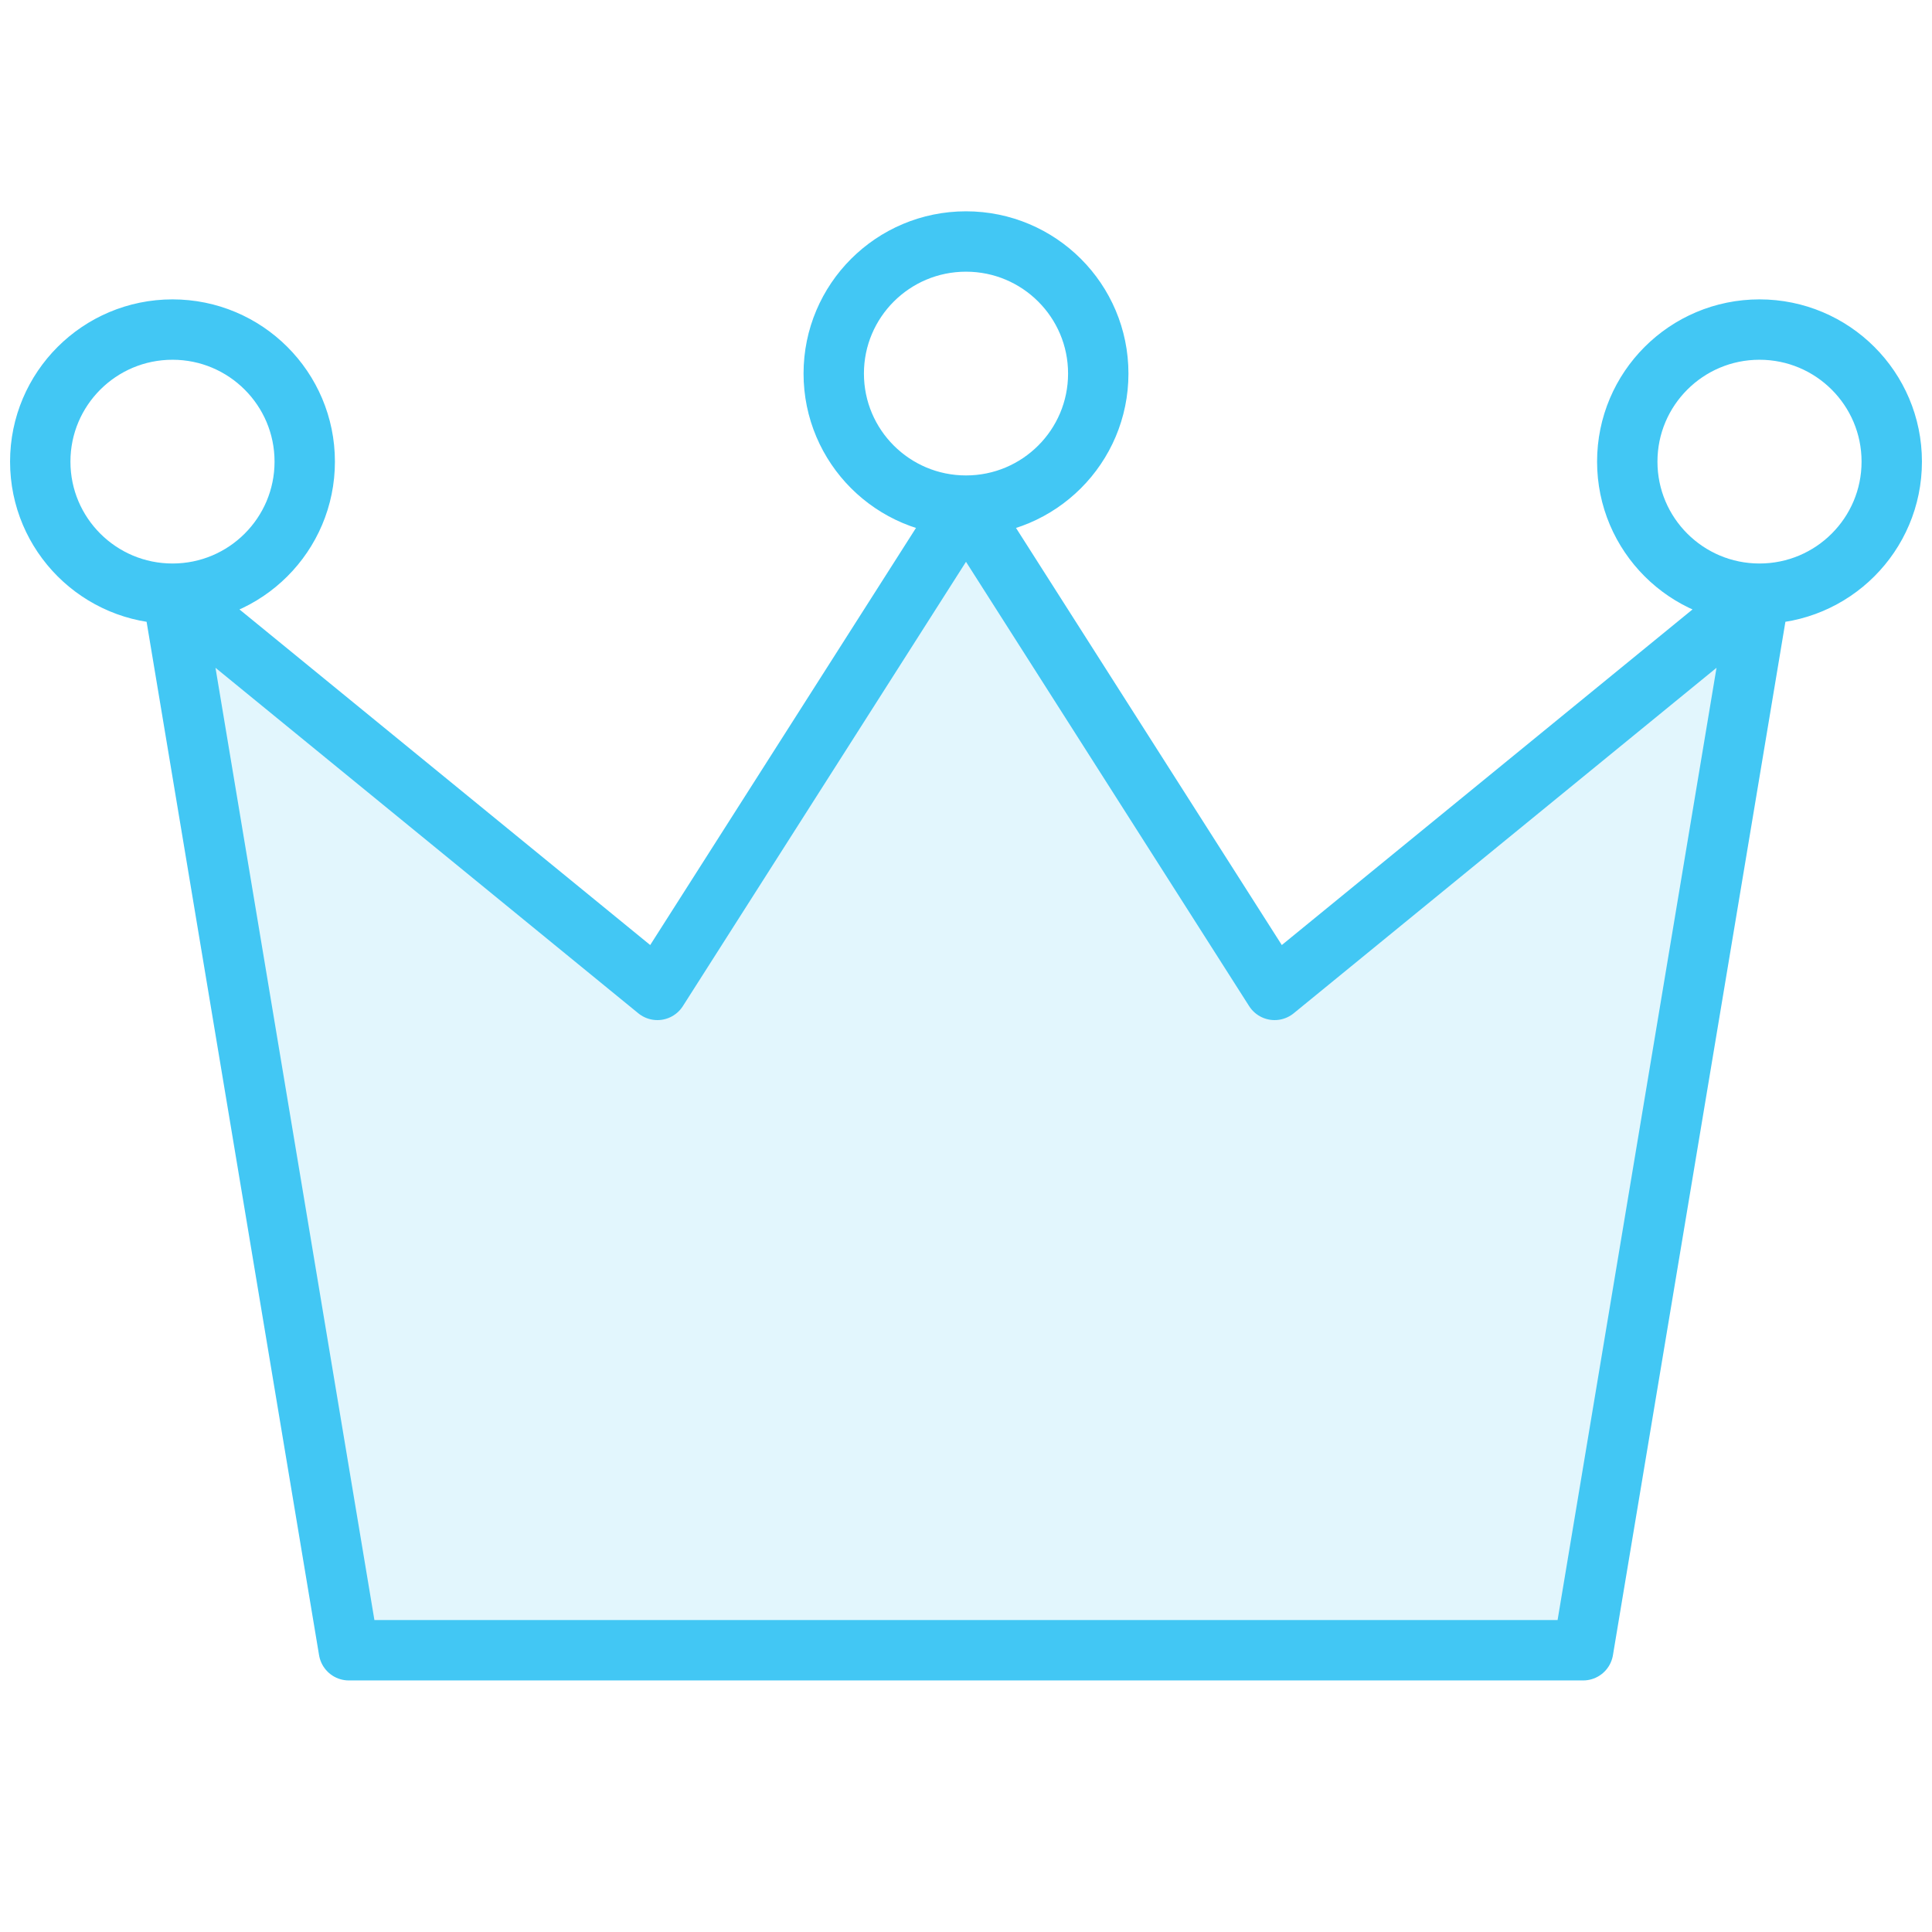
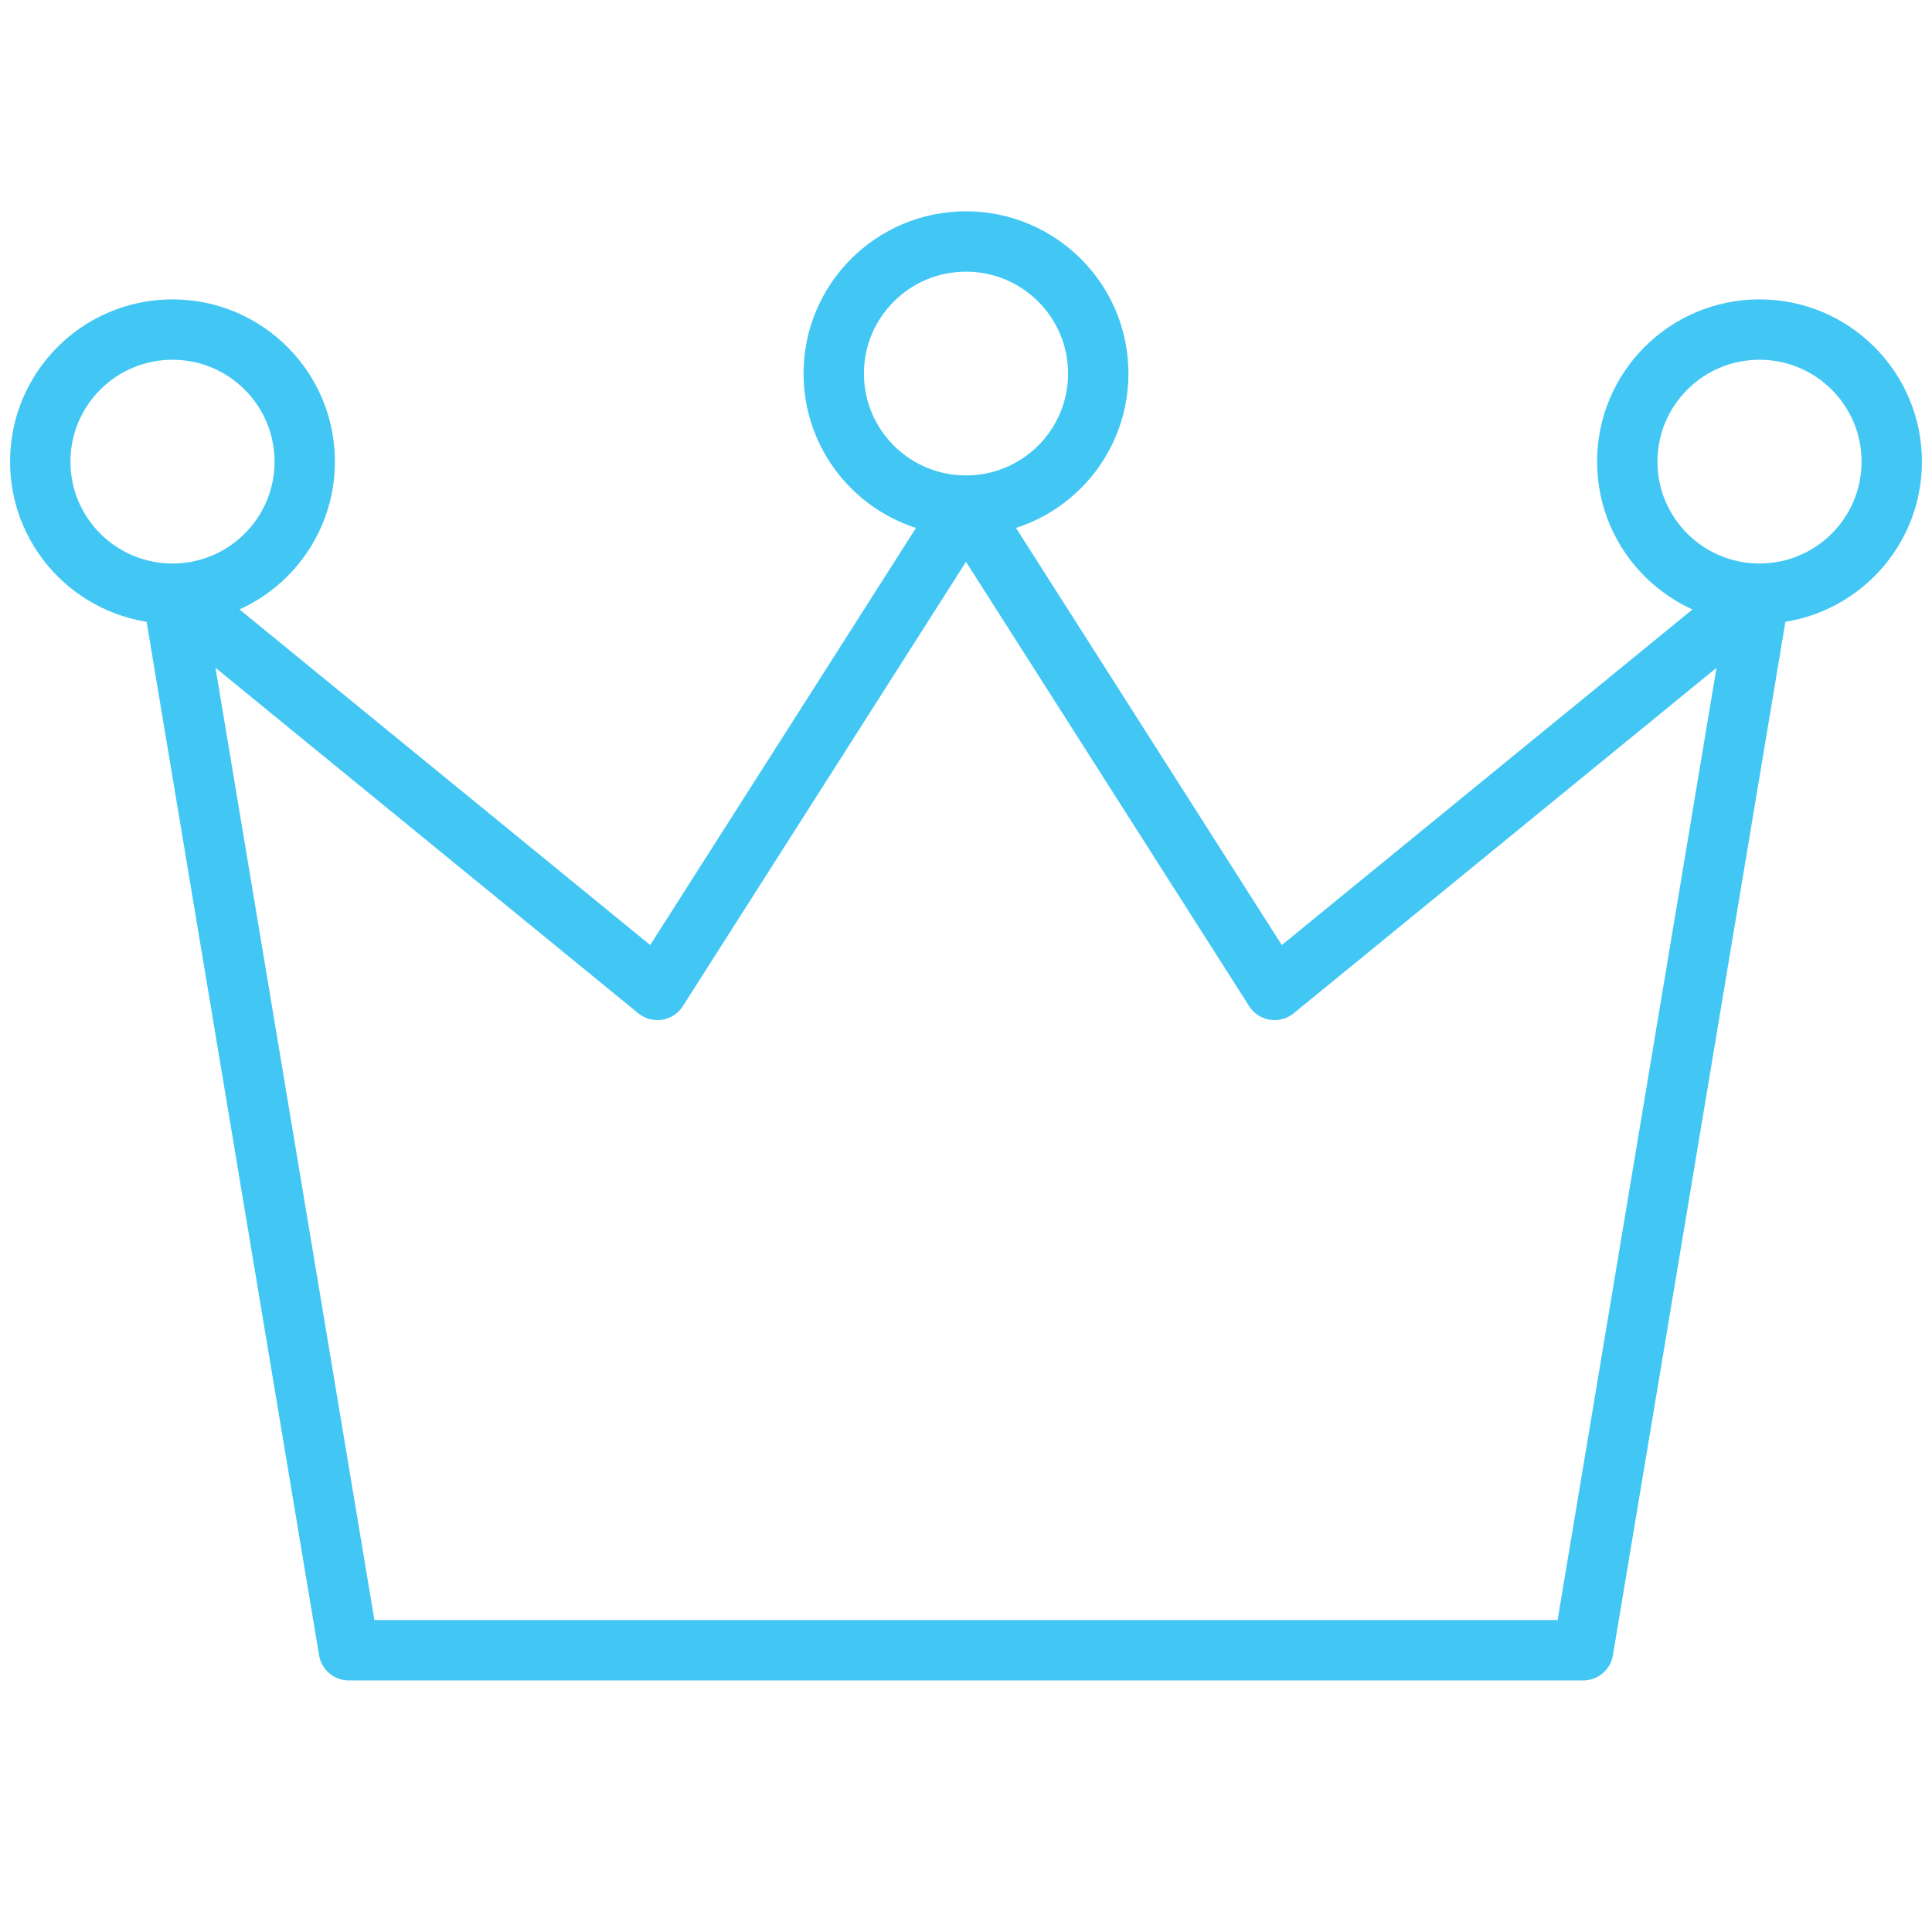
<svg xmlns="http://www.w3.org/2000/svg" width="48" height="48" viewBox="0 0 48 48" fill="none">
-   <path opacity="0.15" d="M8.444 41L4 15.154L16.222 24.846L24 13L31.778 24.846L44 15.154L39.556 41H8.444Z" fill="#42C7F4" />
  <path d="M43.714 14.75L39.333 41H8.667L4.286 14.75M43.714 14.75L31.667 24.594L24 12.562M43.714 14.75C45.529 14.75 47 13.281 47 11.469C47 9.657 45.529 8.188 43.714 8.188C41.9 8.188 40.429 9.657 40.429 11.469C40.429 13.281 41.9 14.75 43.714 14.75ZM24 12.562L16.333 24.594L4.286 14.75M24 12.562C25.815 12.562 27.286 11.093 27.286 9.281C27.286 7.469 25.815 6 24 6C22.185 6 20.714 7.469 20.714 9.281C20.714 11.093 22.185 12.562 24 12.562ZM4.286 14.75C6.1 14.75 7.571 13.281 7.571 11.469C7.571 9.657 6.1 8.188 4.286 8.188C2.471 8.188 1 9.657 1 11.469C1 13.281 2.471 14.75 4.286 14.75Z" stroke="#42C7F4" stroke-width="1.5" stroke-linecap="round" stroke-linejoin="round" />
</svg>